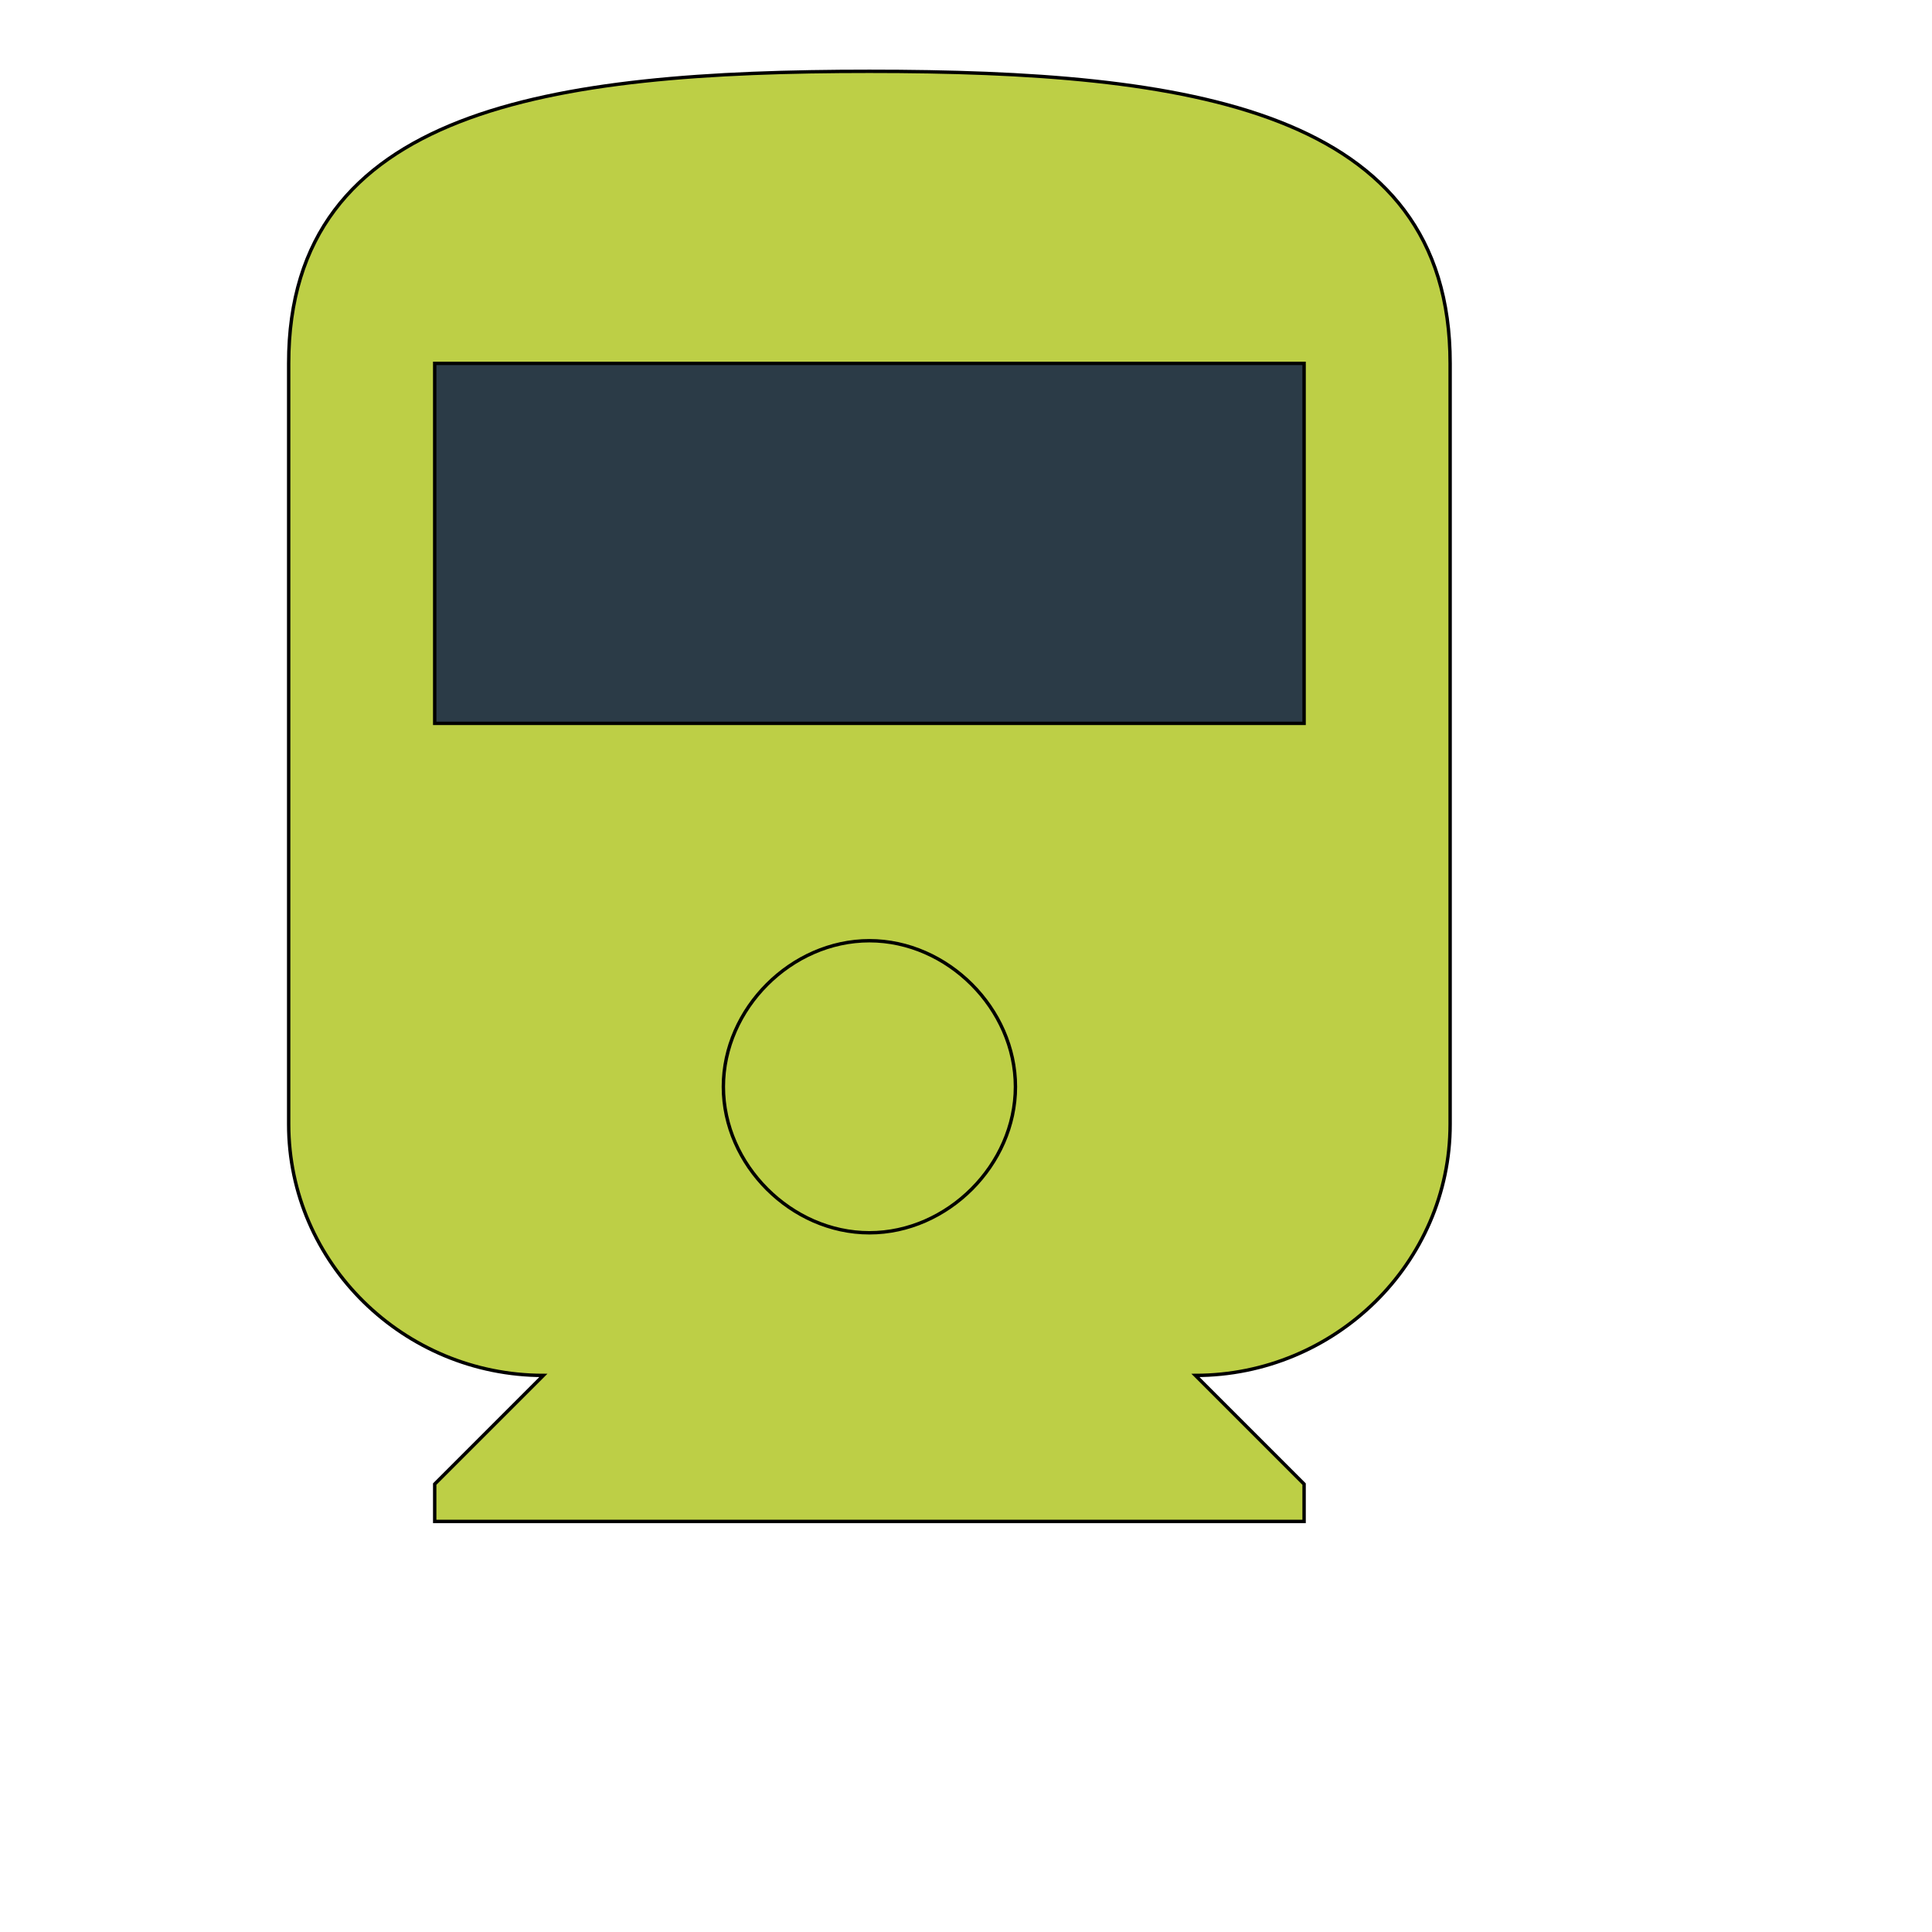
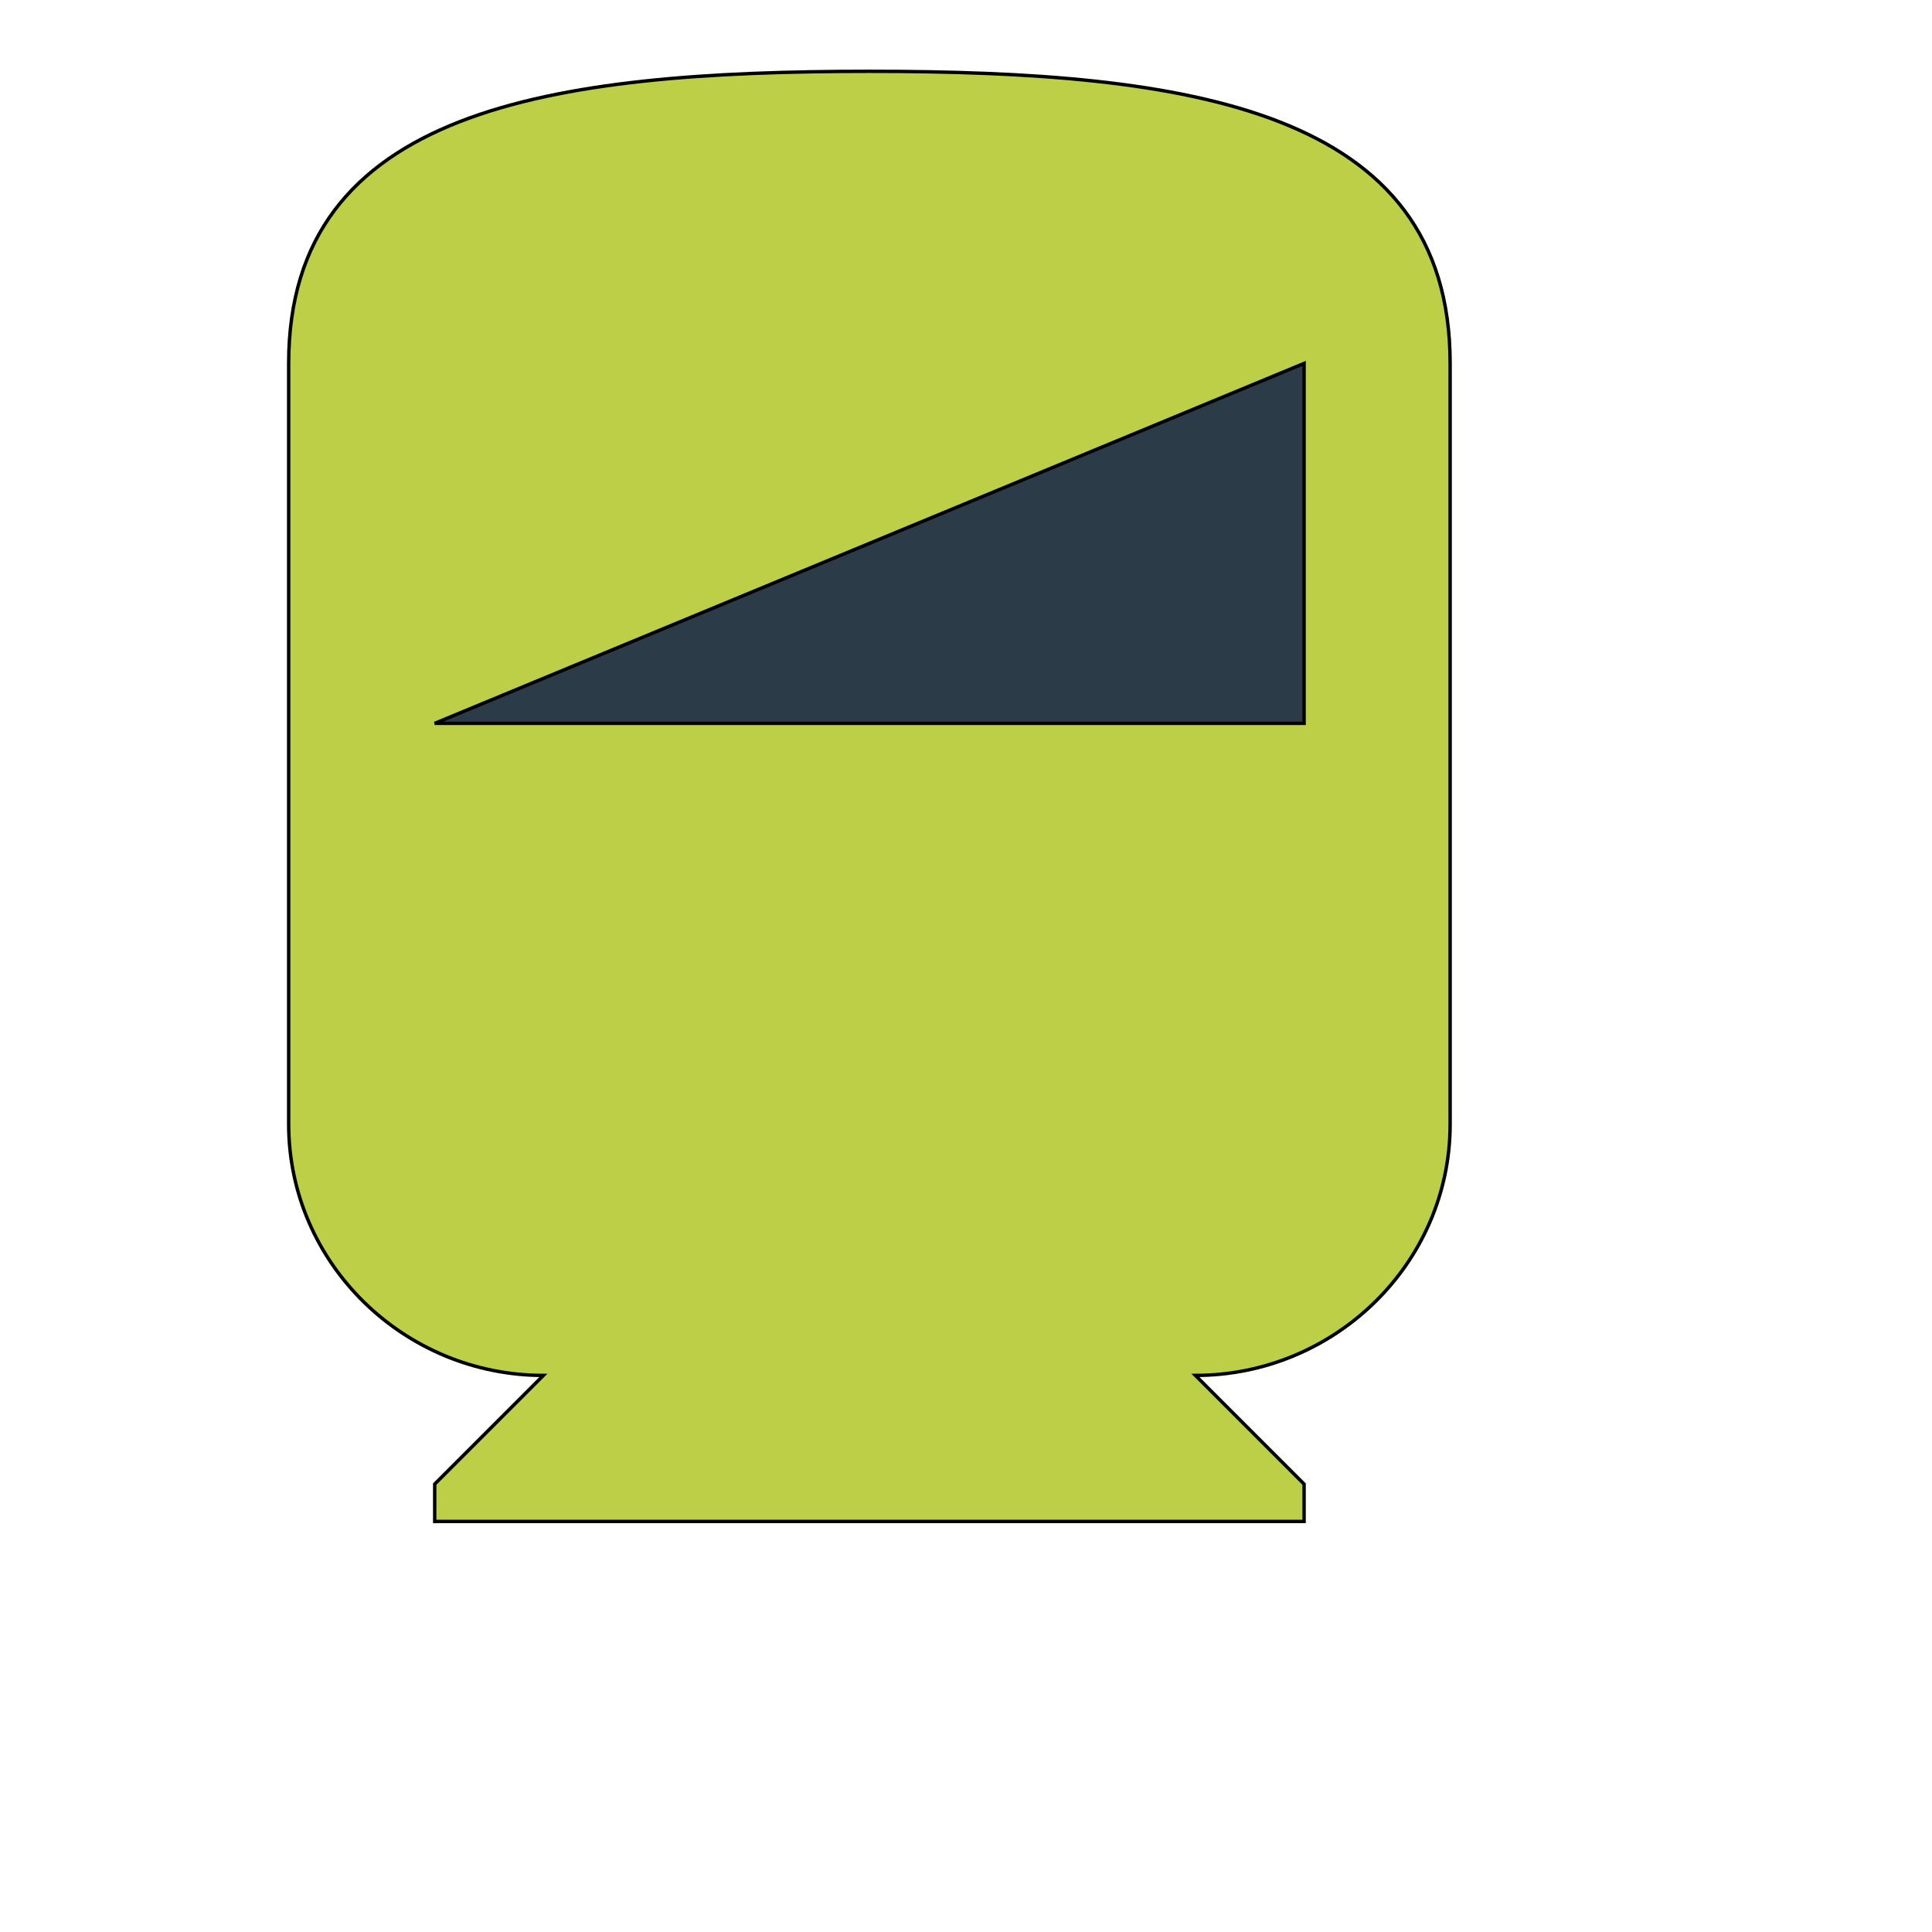
<svg xmlns="http://www.w3.org/2000/svg" id="th_wav_directions-railway" width="100%" height="100%" version="1.1" preserveAspectRatio="xMidYMin slice" data-uid="wav_directions-railway" data-keyword="wav_directions-railway" viewBox="0 0 512 512" transform="matrix(0.9,0,0,0.9,0,0)" data-colors="[&quot;#bdcf46&quot;,&quot;#2b3b47&quot;,&quot;#bdcf46&quot;,&quot;#ffe655&quot;]">
  <path id="th_wav_directions-railway_0" d="M85 331C85 372 119 405 160 405L128 437L128 448L384 448L384 437L352 405C393 405 427 372 427 331L427 107C427 32 350 21 256 21C162 21 85 32 85 107Z " fill-rule="evenodd" fill="#bdcf46" stroke-width="1" stroke="#000000" />
-   <path id="th_wav_directions-railway_2" d="M384 213L128 213L128 107L384 107Z " fill-rule="evenodd" fill="#2b3b47" stroke-width="1" stroke="#000000" />
-   <path id="th_wav_directions-railway_1" d="M256 363C233 363 213 343 213 320C213 297 233 277 256 277C279 277 299 297 299 320C299 343 279 363 256 363Z " fill-rule="evenodd" fill="#bdcf46" stroke-width="1" stroke="#000000" />
+   <path id="th_wav_directions-railway_2" d="M384 213L128 213L384 107Z " fill-rule="evenodd" fill="#2b3b47" stroke-width="1" stroke="#000000" />
  <defs id="SvgjsDefs15654" fill="#ffe655" />
</svg>